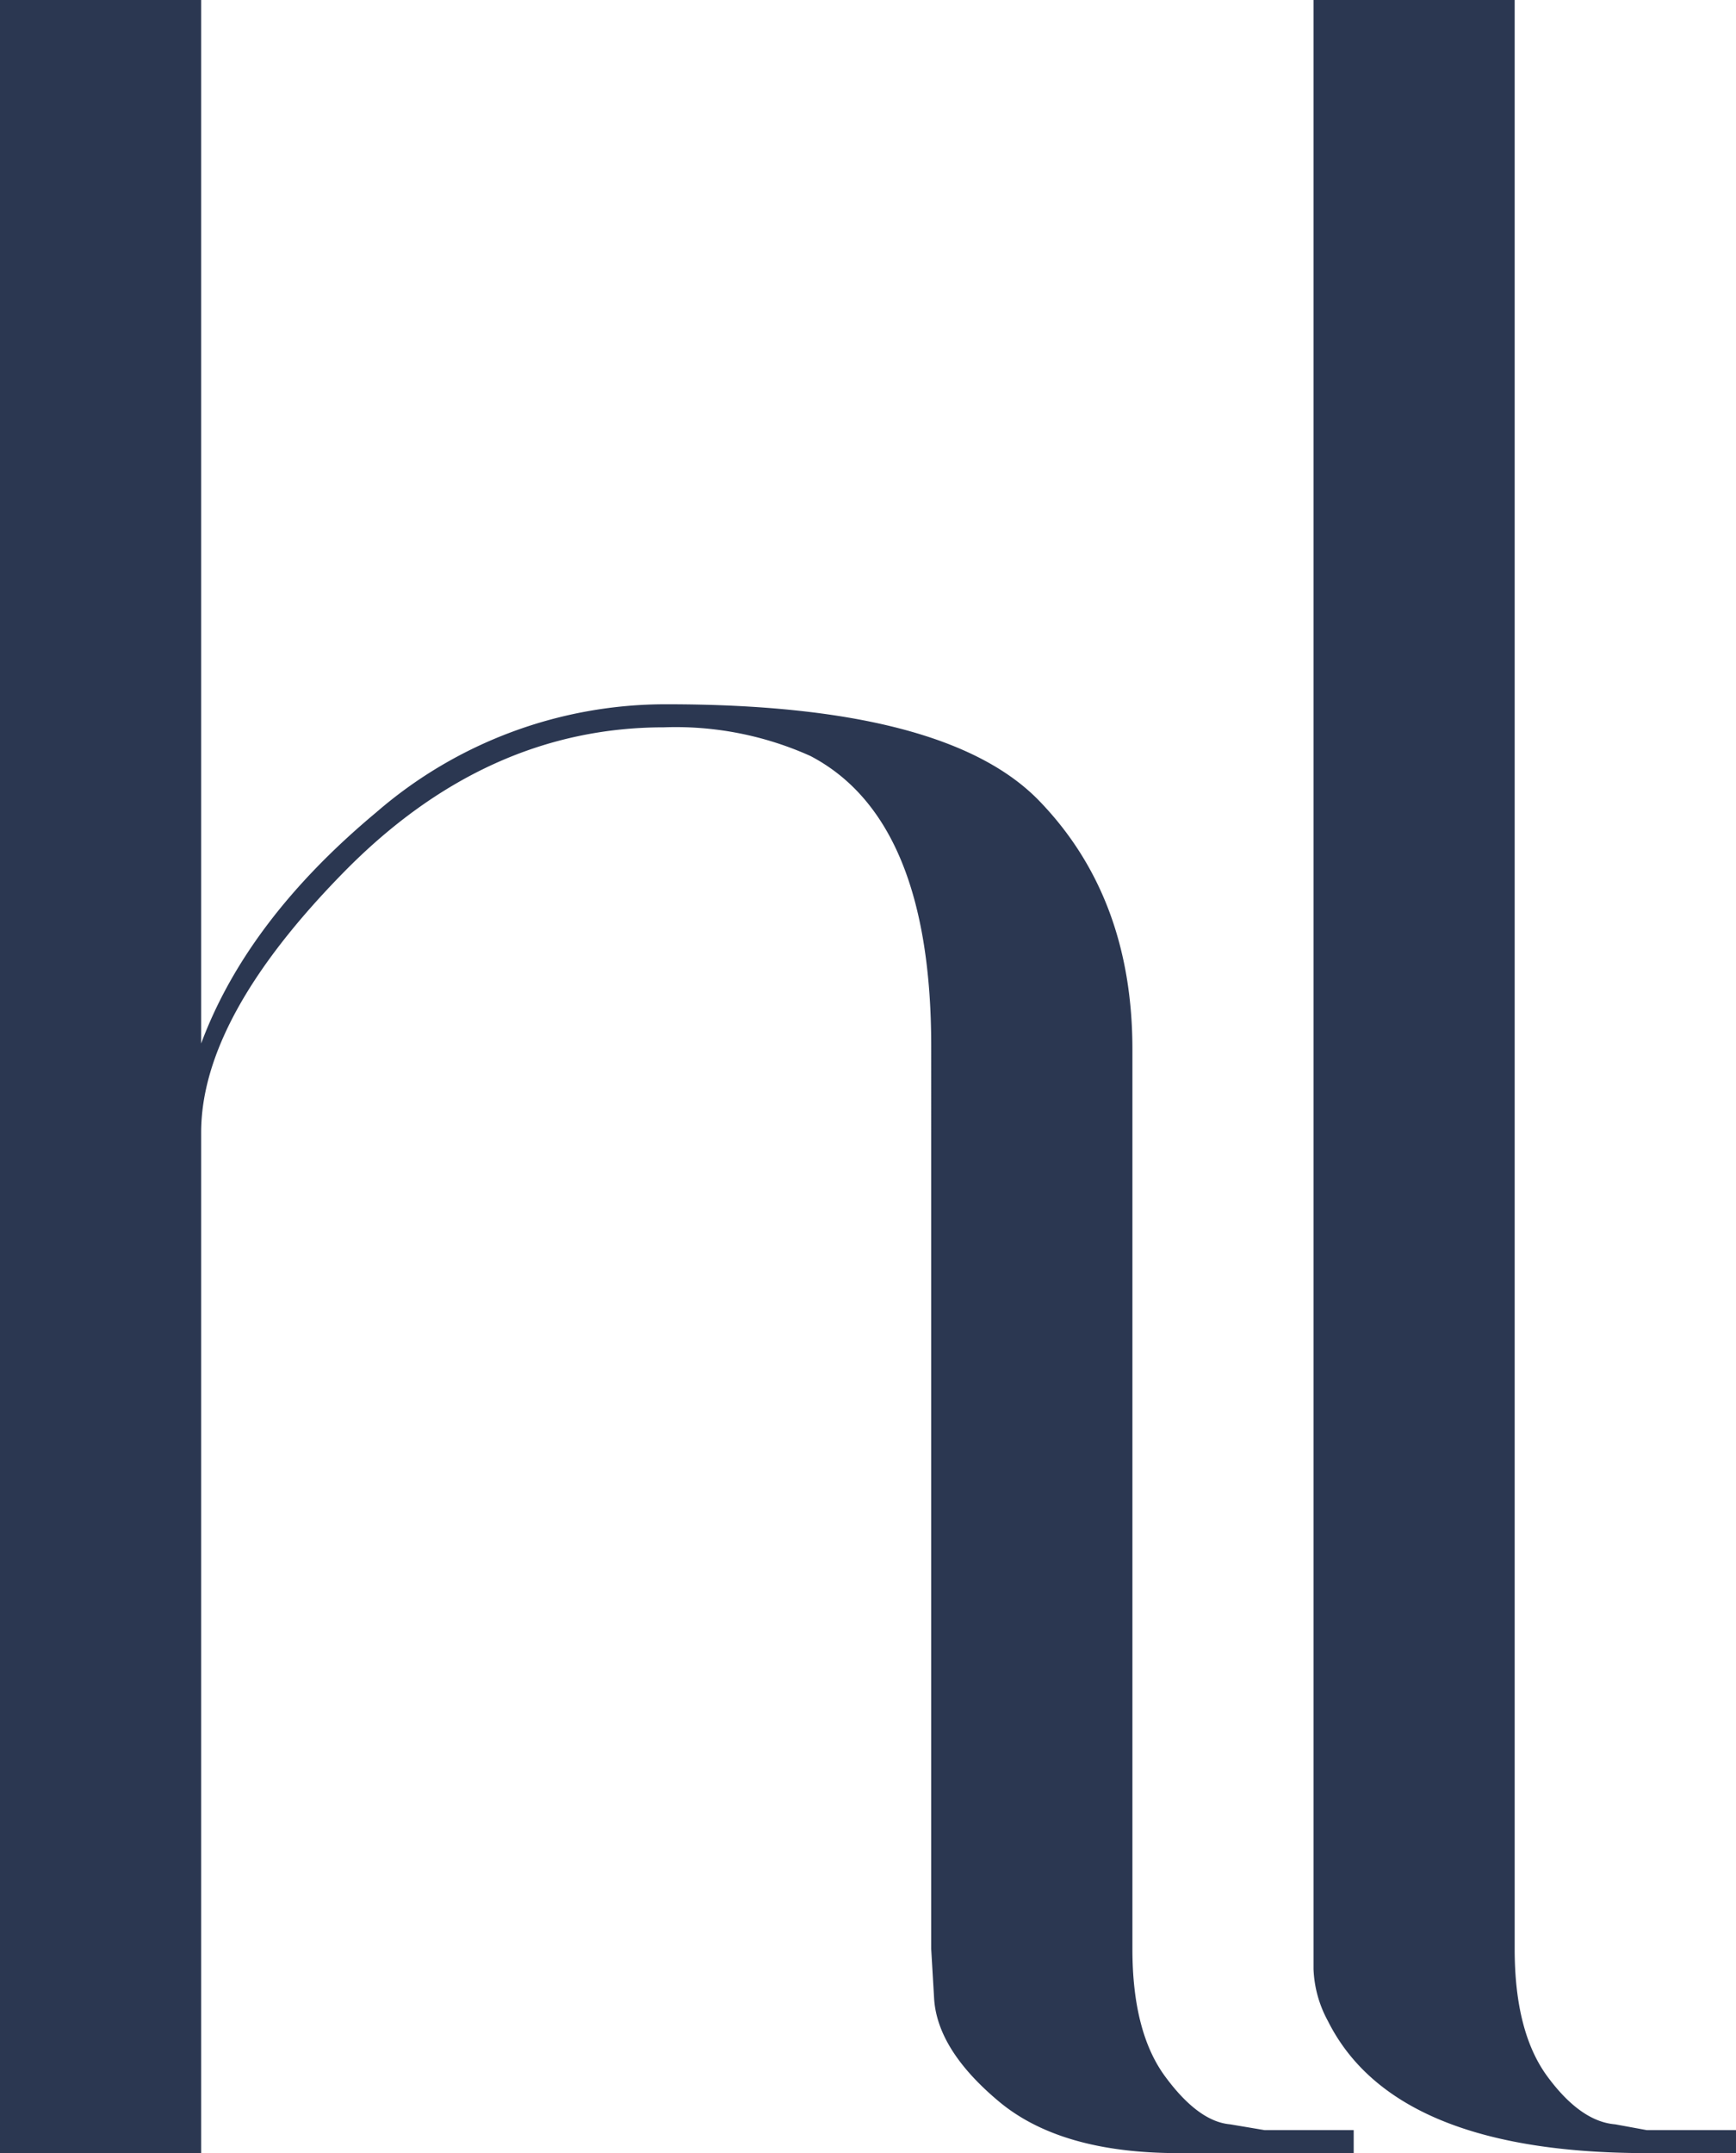
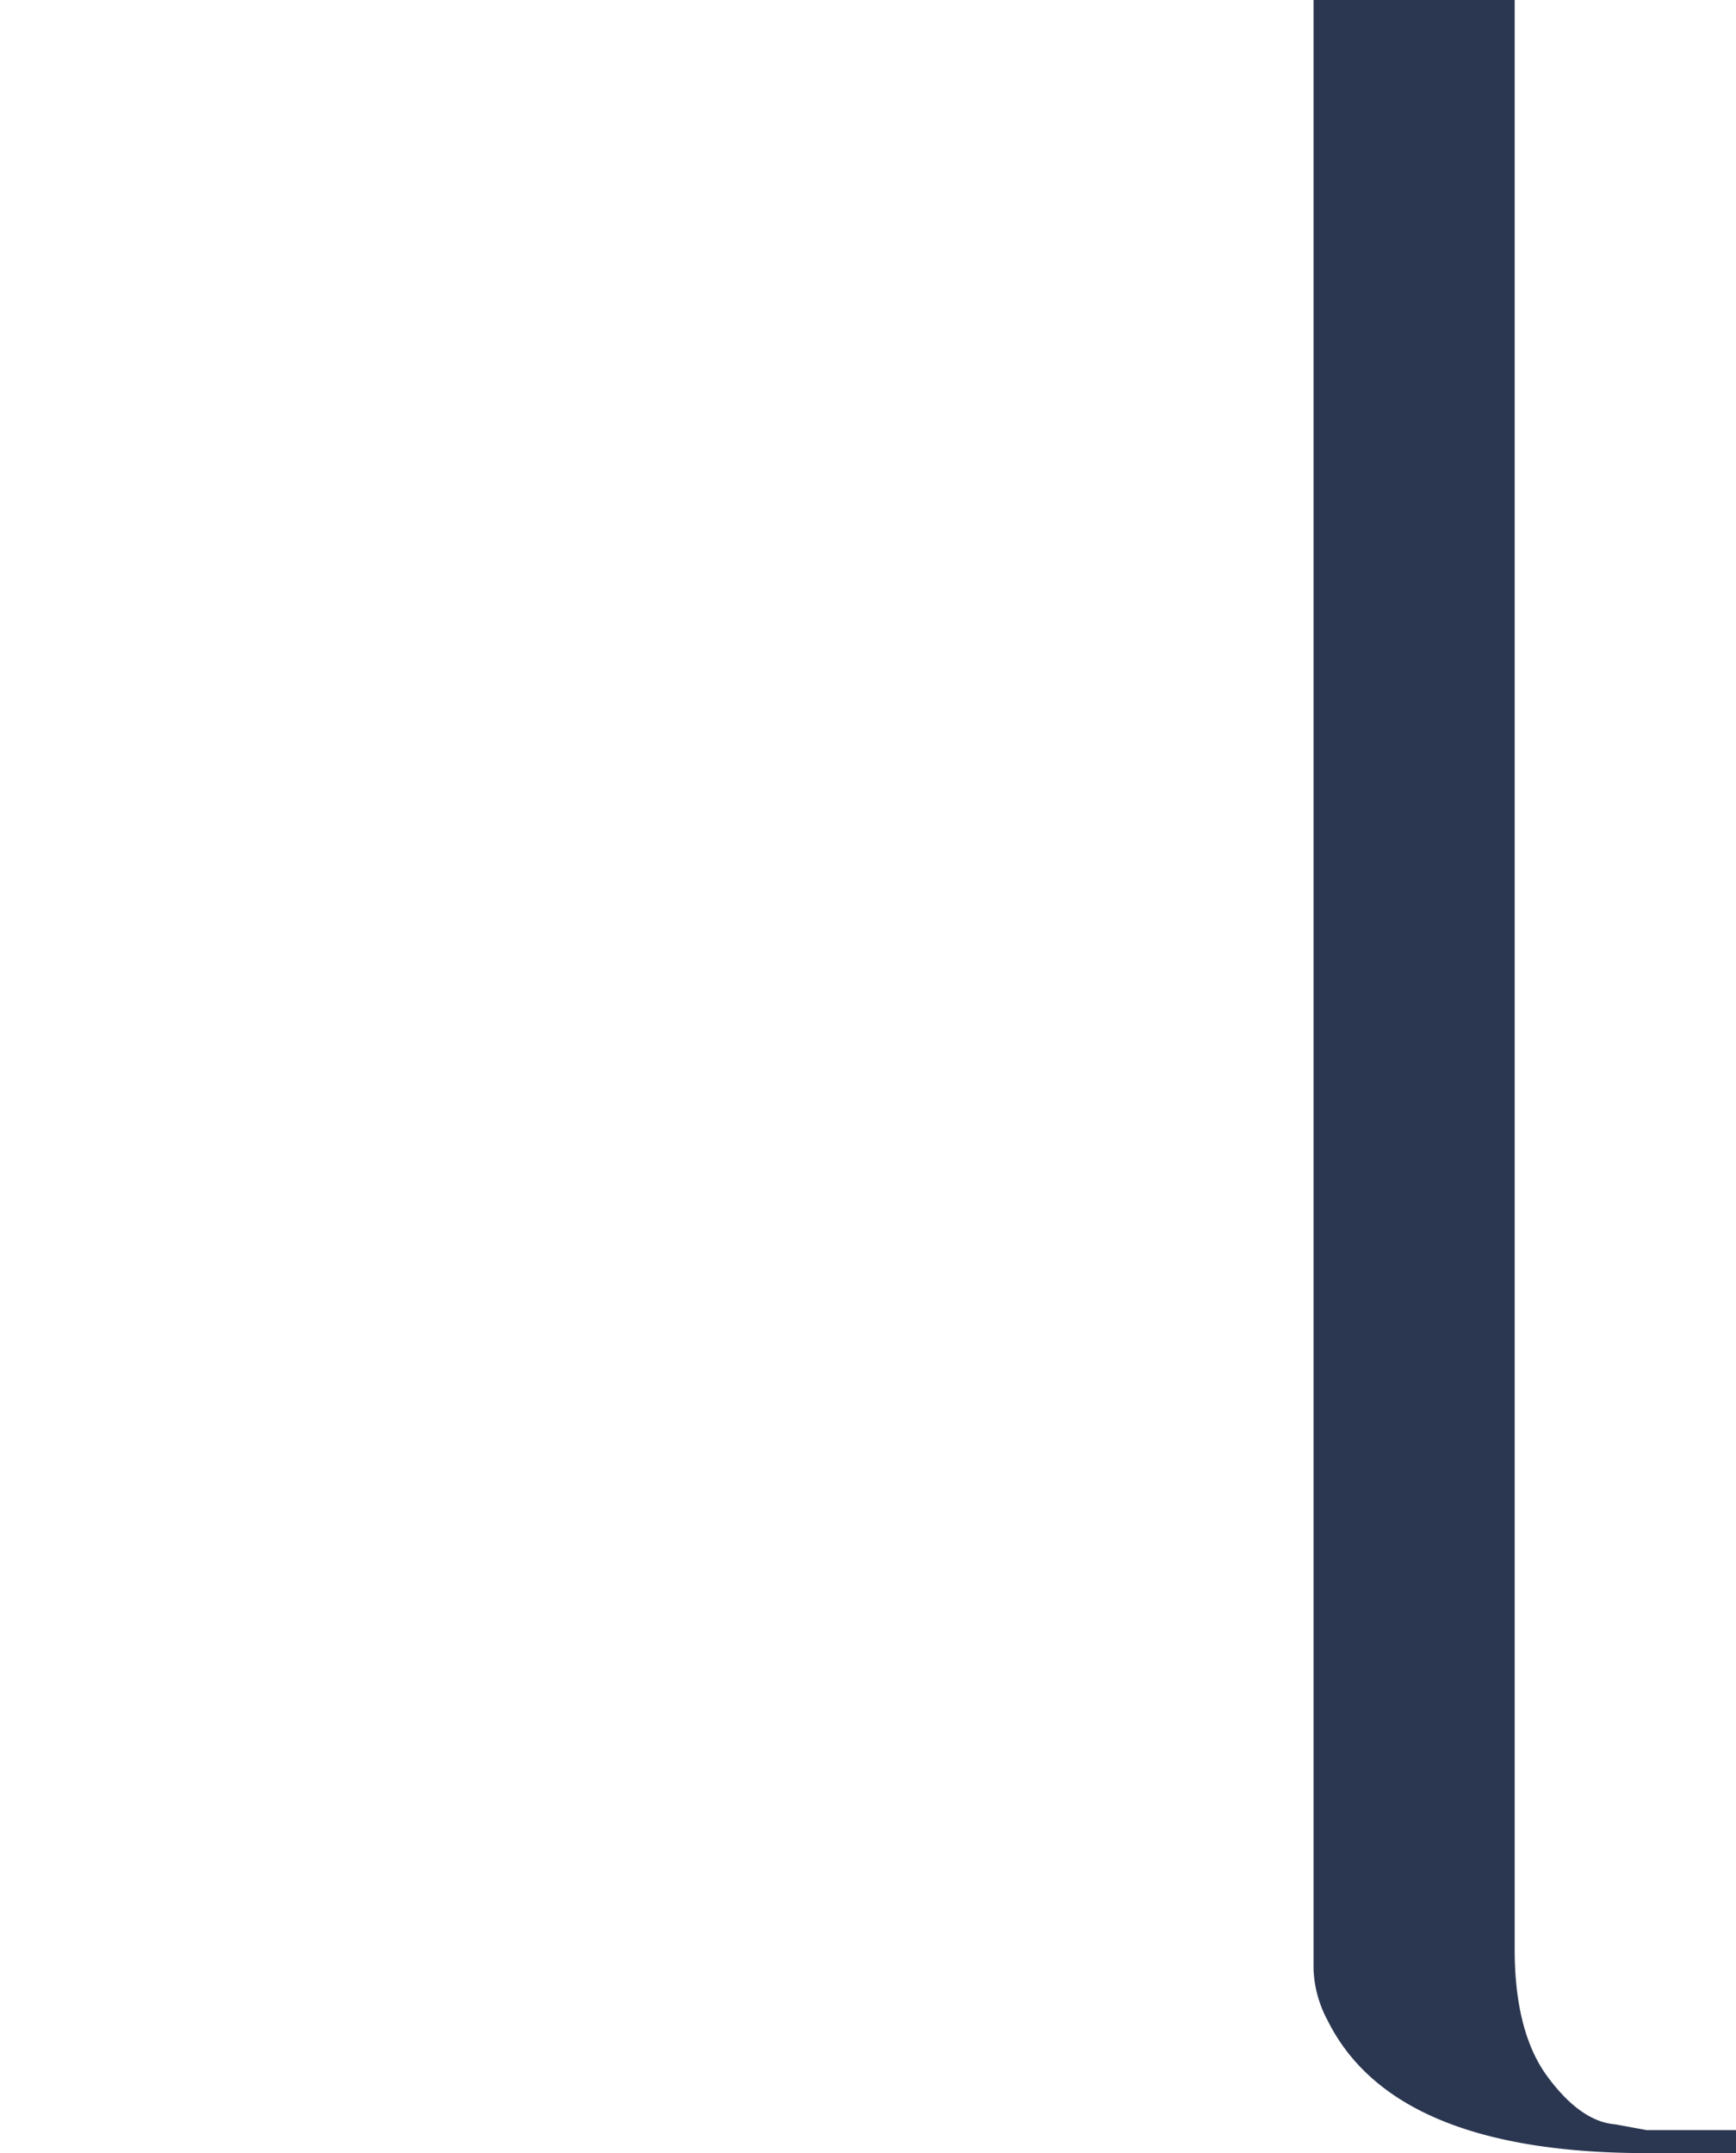
<svg xmlns="http://www.w3.org/2000/svg" viewBox="0 0 123.174 152.744">
  <defs>
    <style>.cls-1{fill:#2b3751;}</style>
  </defs>
  <g id="Layer_2" data-name="Layer 2">
    <g id="Layer_1-2" data-name="Layer 1">
-       <path class="cls-1" d="M83.61,152.744q-8.364,0-12.746-3.672-4.388-3.672-4.589-7.34l-.203-3.469V74.229q0-16.106-8.563-20.595a23.289,23.289,0,0,0-10.401-2.037q-12.646,0-22.736,10.298Q14.27,72.194,14.272,80.349v72.395H0V0H14.272V74.026q3.261-8.763,12.443-16.413a31.34,31.34,0,0,1,20.595-7.651q19.778,0,26.408,6.833,6.628,6.833,6.63,17.641v63.827q0,5.918,2.344,9.074,2.34,3.168,4.589,3.365l2.448.411h6.319v1.631Z" />
      <path class="cls-1" d="M116.851,152.744q-17.948,0-22.637-9.381a8.322,8.322,0,0,1-1.016-3.672V0h14.272V138.264q0,5.918,2.344,9.074,2.346,3.168,4.792,3.365l2.245.411h6.323v1.631Z" />
    </g>
  </g>
</svg>